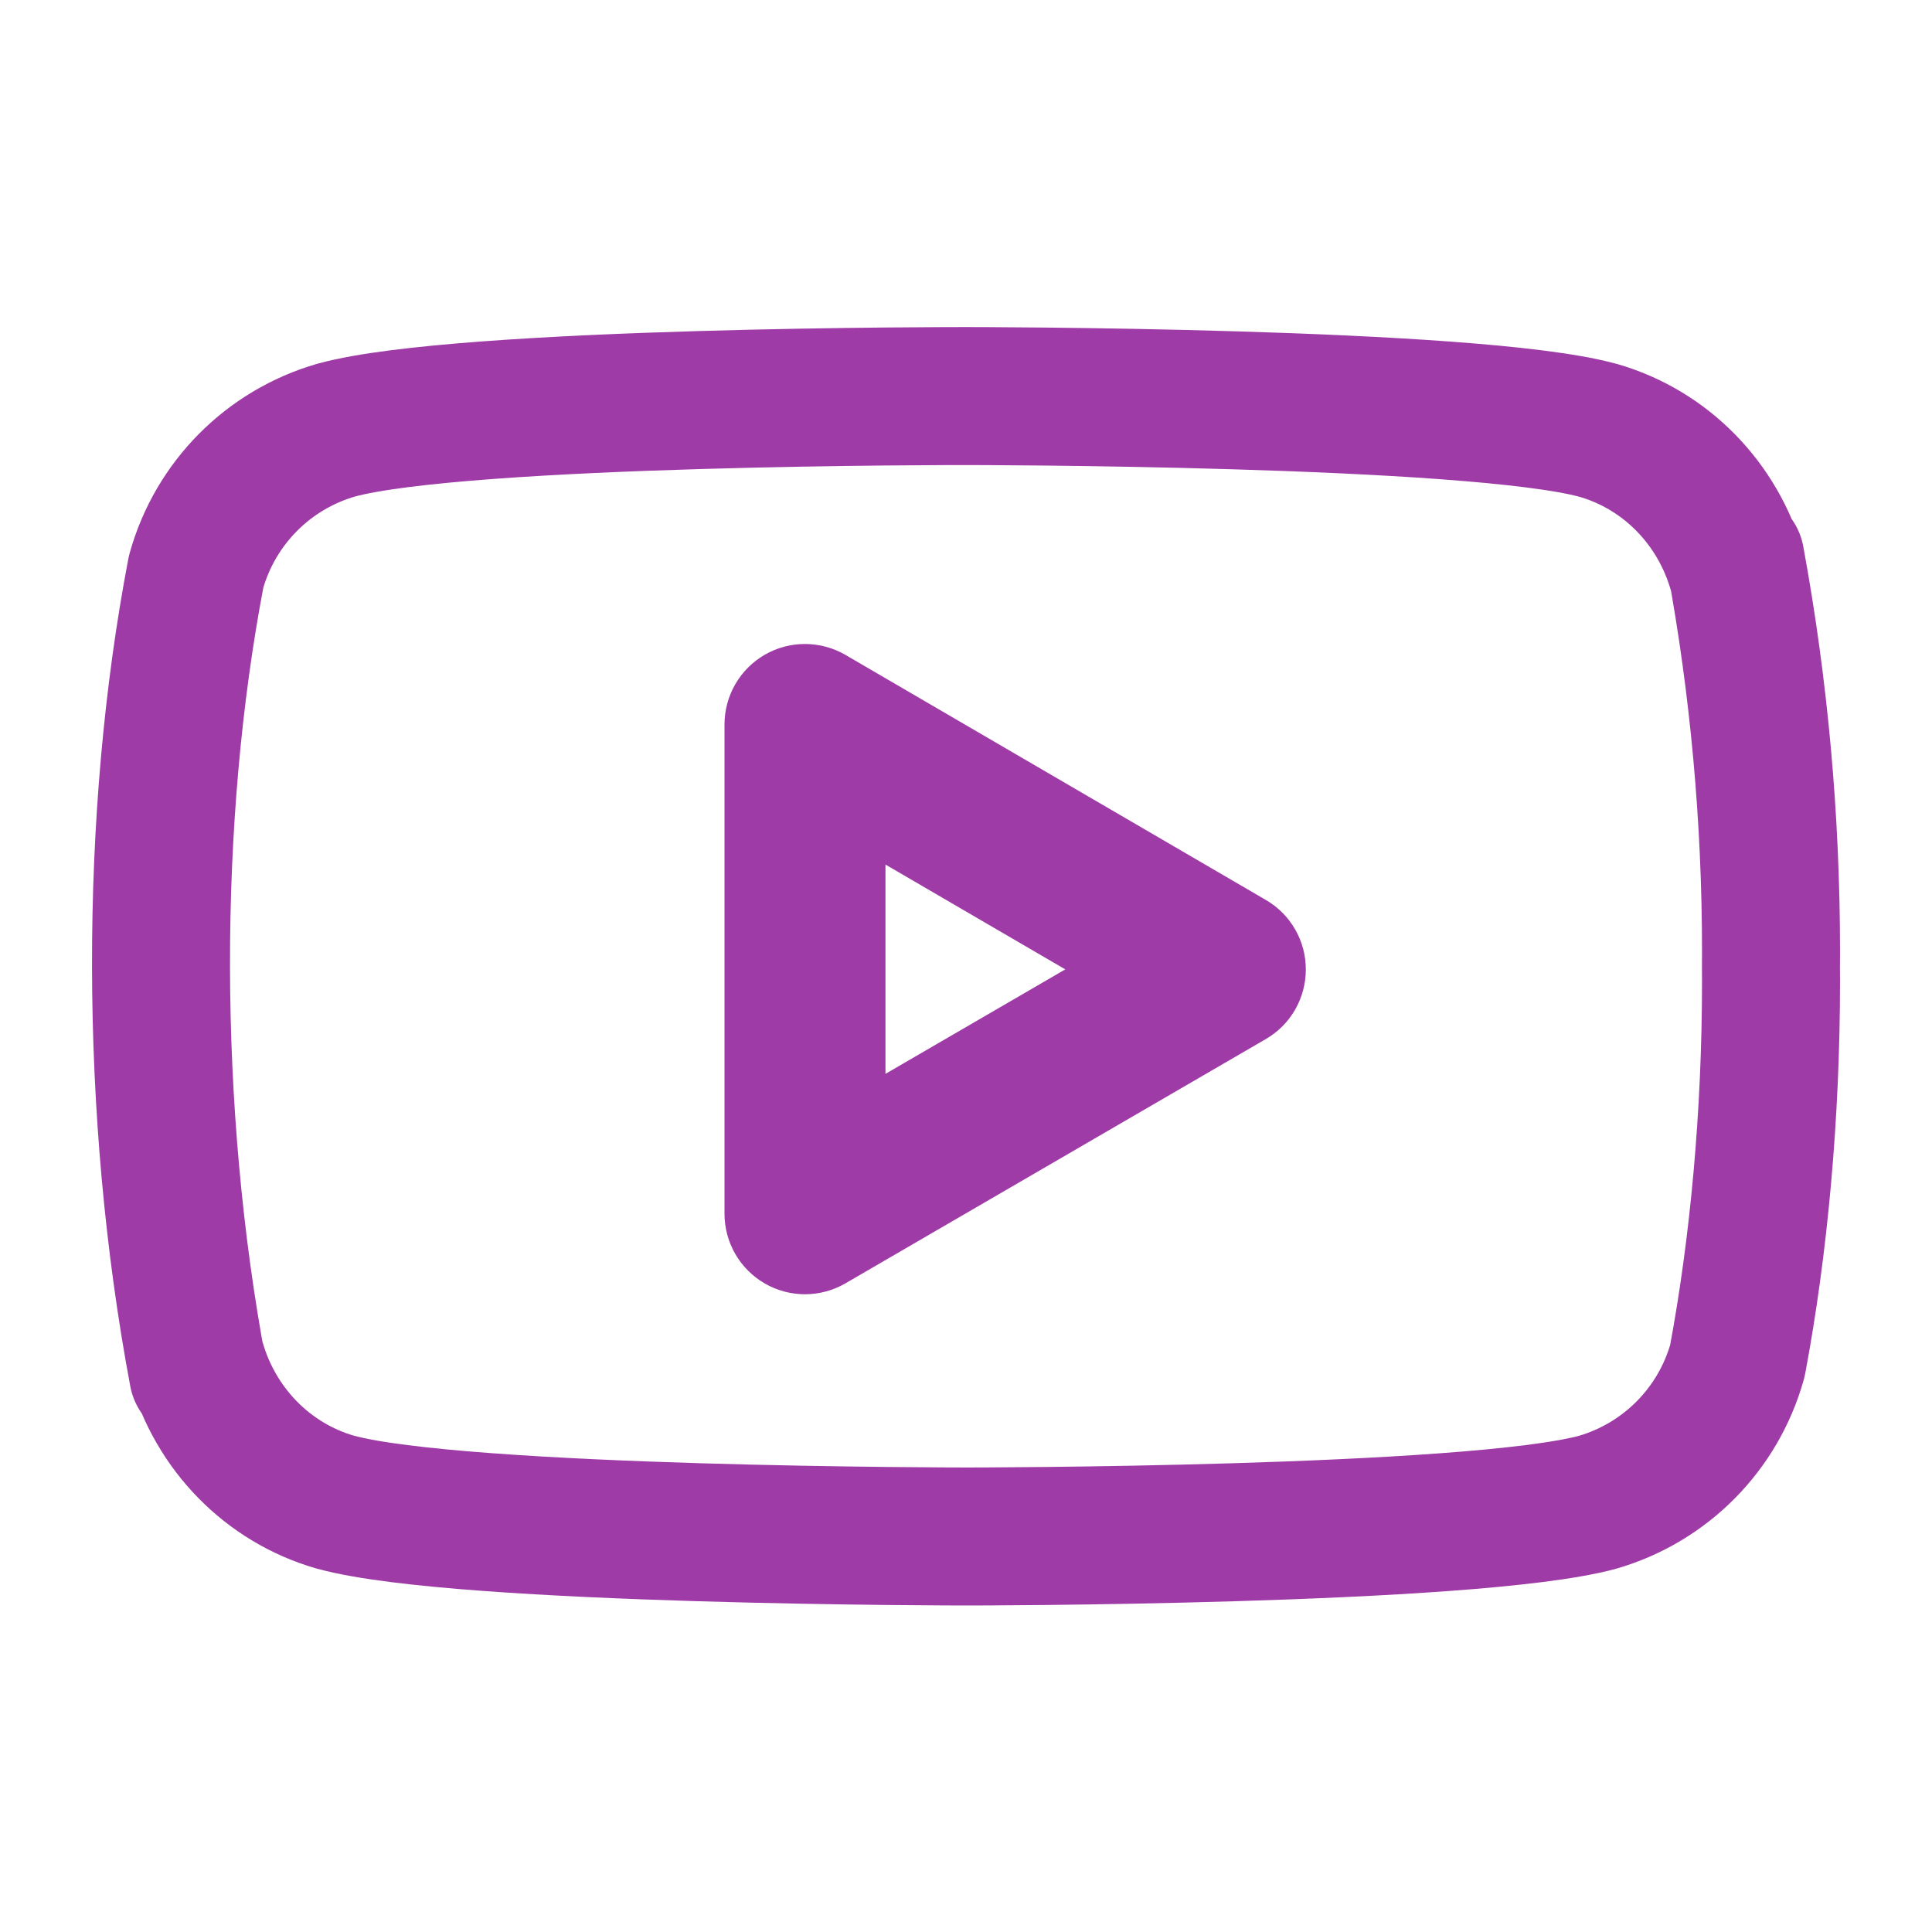
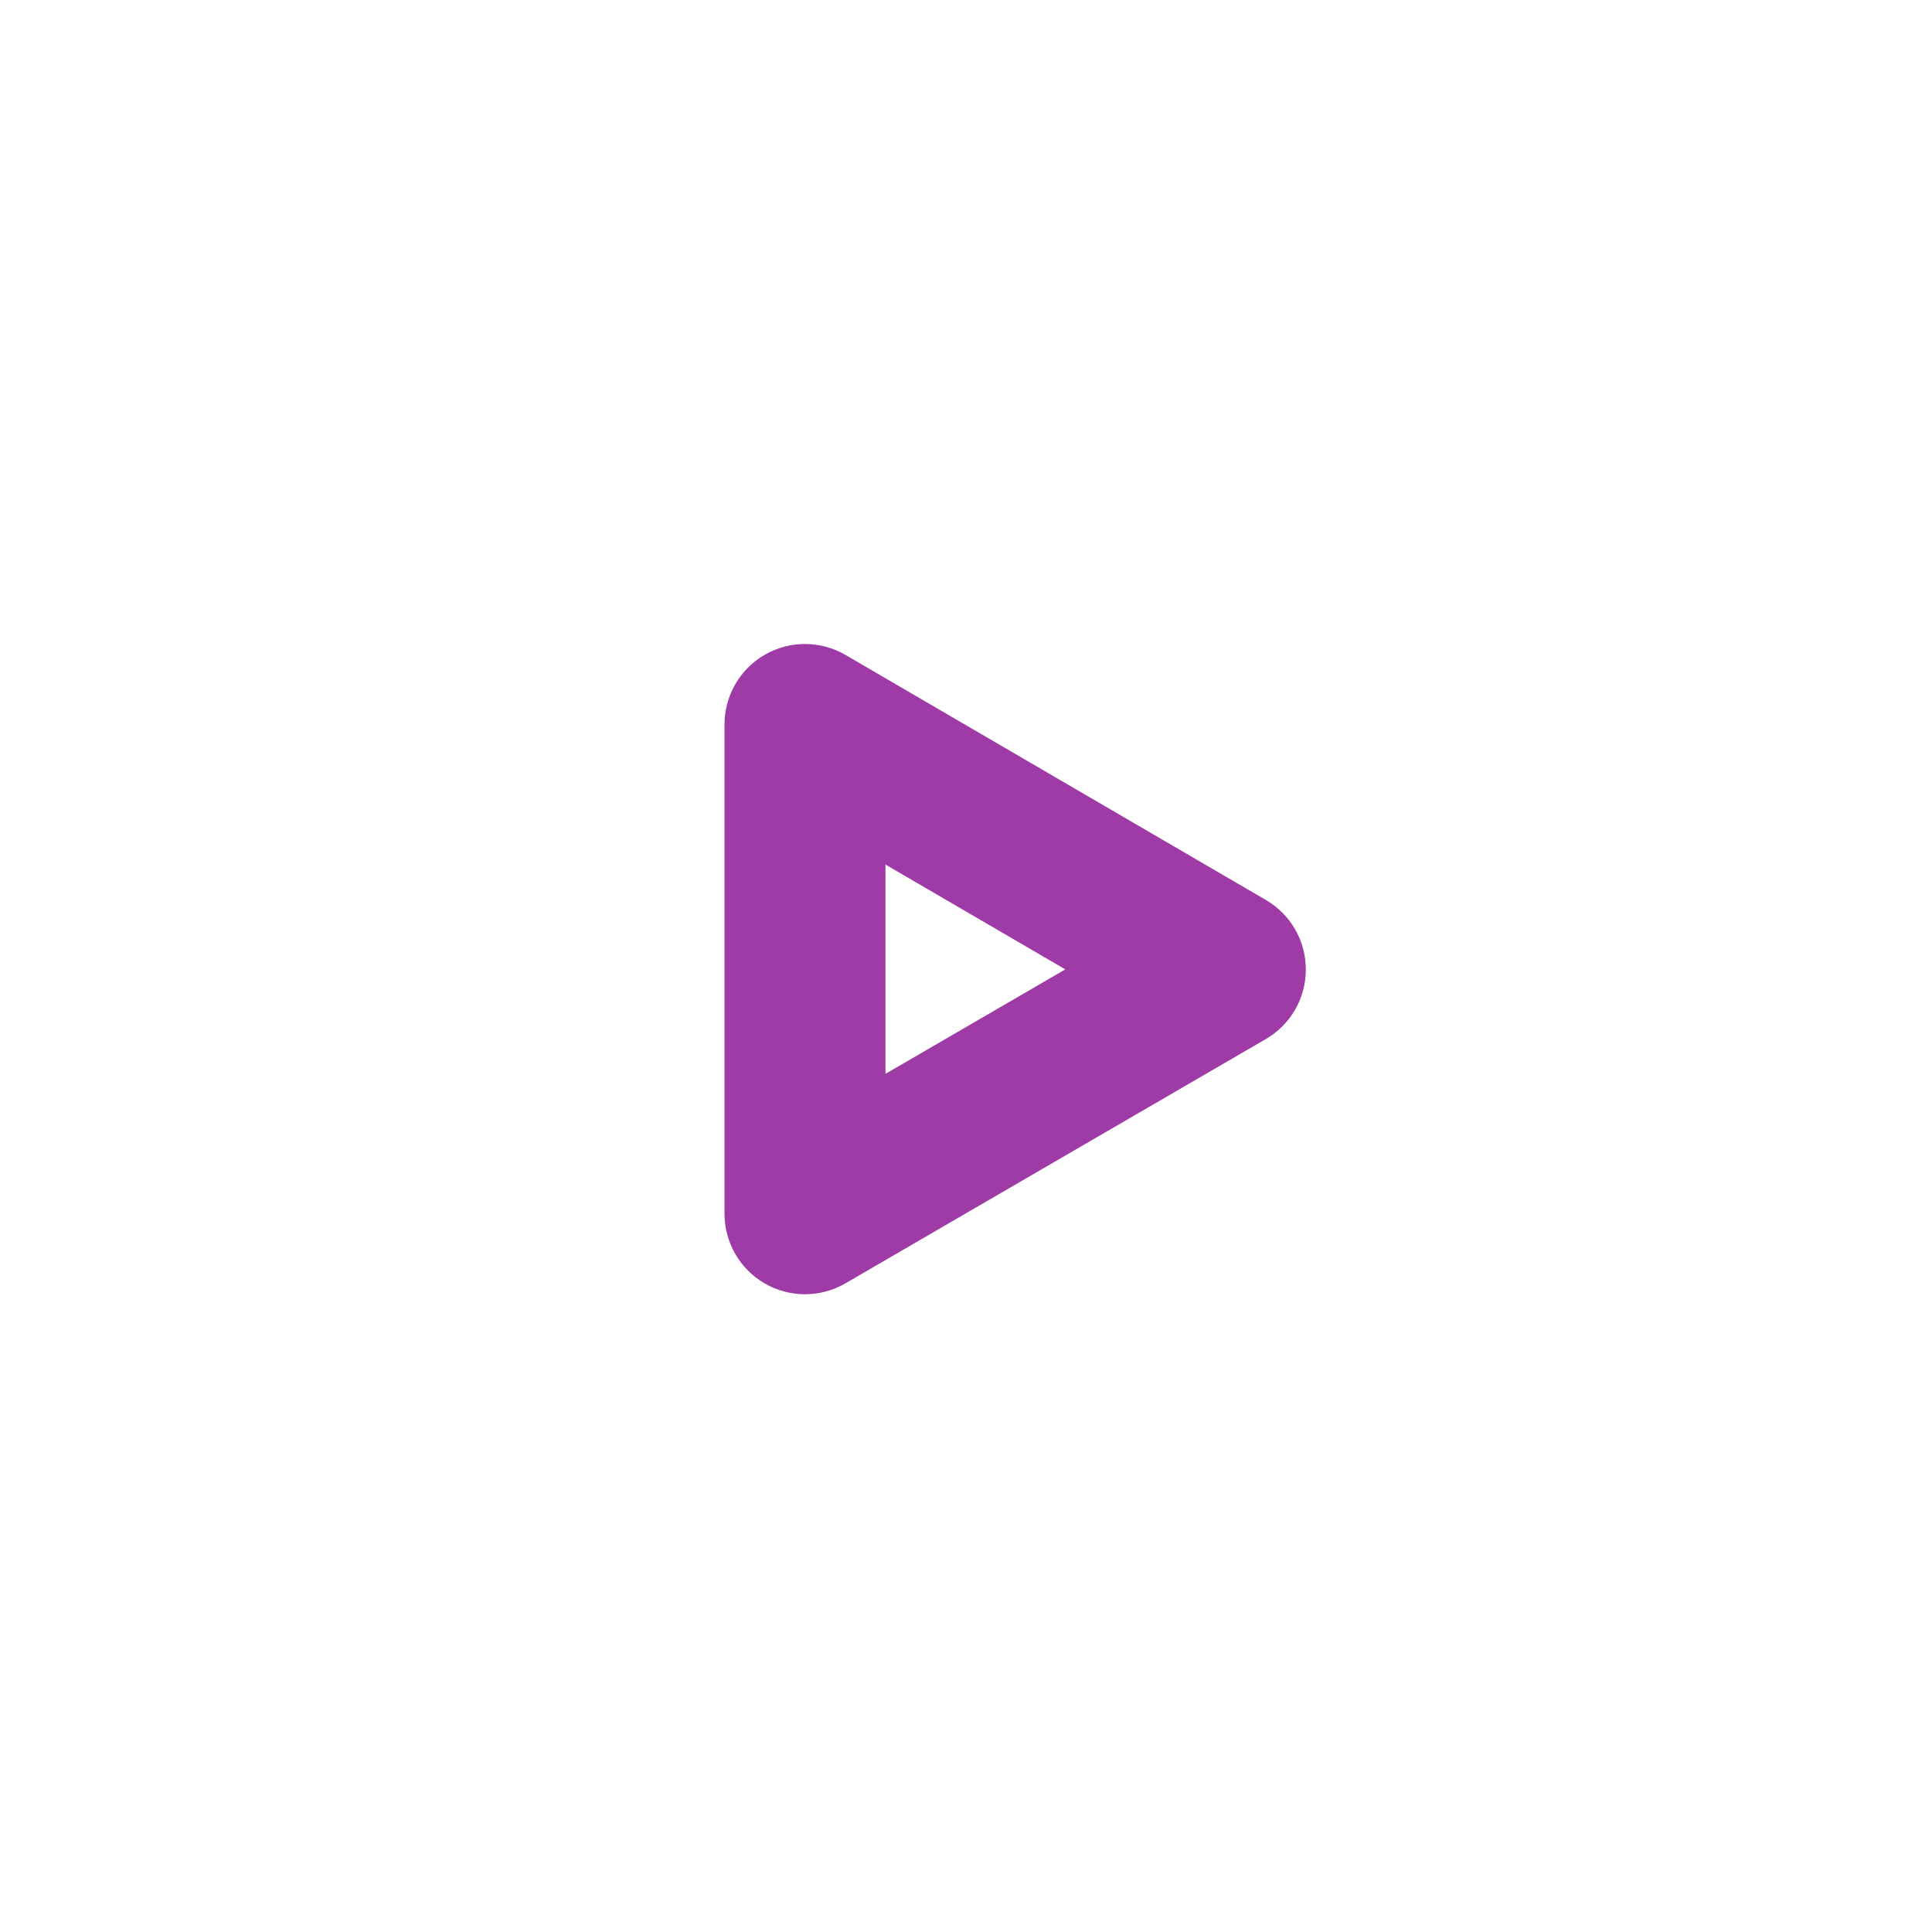
<svg xmlns="http://www.w3.org/2000/svg" width="28" height="28" viewBox="0 0 28 28" fill="none">
-   <path d="M25.151 8.101L25.18 8.292C24.898 7.292 24.137 6.52 23.169 6.239L23.149 6.234C21.33 5.74 14.01 5.74 14.01 5.74C14.01 5.74 6.709 5.73 4.871 6.234C3.885 6.52 3.123 7.292 2.846 8.272L2.841 8.292C2.162 11.842 2.157 16.107 2.871 19.907L2.841 19.715C3.123 20.715 3.884 21.487 4.852 21.768L4.872 21.773C6.689 22.268 14.011 22.268 14.011 22.268C14.011 22.268 21.311 22.268 23.15 21.773C24.137 21.487 24.899 20.715 25.176 19.735L25.181 19.715C25.49 18.064 25.667 16.164 25.667 14.223C25.667 14.152 25.667 14.081 25.666 14.009C25.667 13.943 25.667 13.864 25.667 13.785C25.667 11.844 25.49 9.944 25.151 8.101Z" stroke="#9F3BA7" stroke-width="2" stroke-linecap="round" stroke-linejoin="round" />
  <path fill-rule="evenodd" clip-rule="evenodd" d="M11.085 9.488C11.447 9.28 11.893 9.282 12.254 9.492L18.346 13.043C18.705 13.252 18.926 13.636 18.925 14.051C18.925 14.467 18.704 14.851 18.345 15.059L12.253 18.599C11.892 18.809 11.447 18.81 11.085 18.602C10.723 18.393 10.5 18.008 10.5 17.59V10.5C10.5 10.082 10.723 9.697 11.085 9.488ZM12.833 12.53V15.563L15.439 14.049L12.833 12.53Z" fill="#9F3BA7" />
</svg>